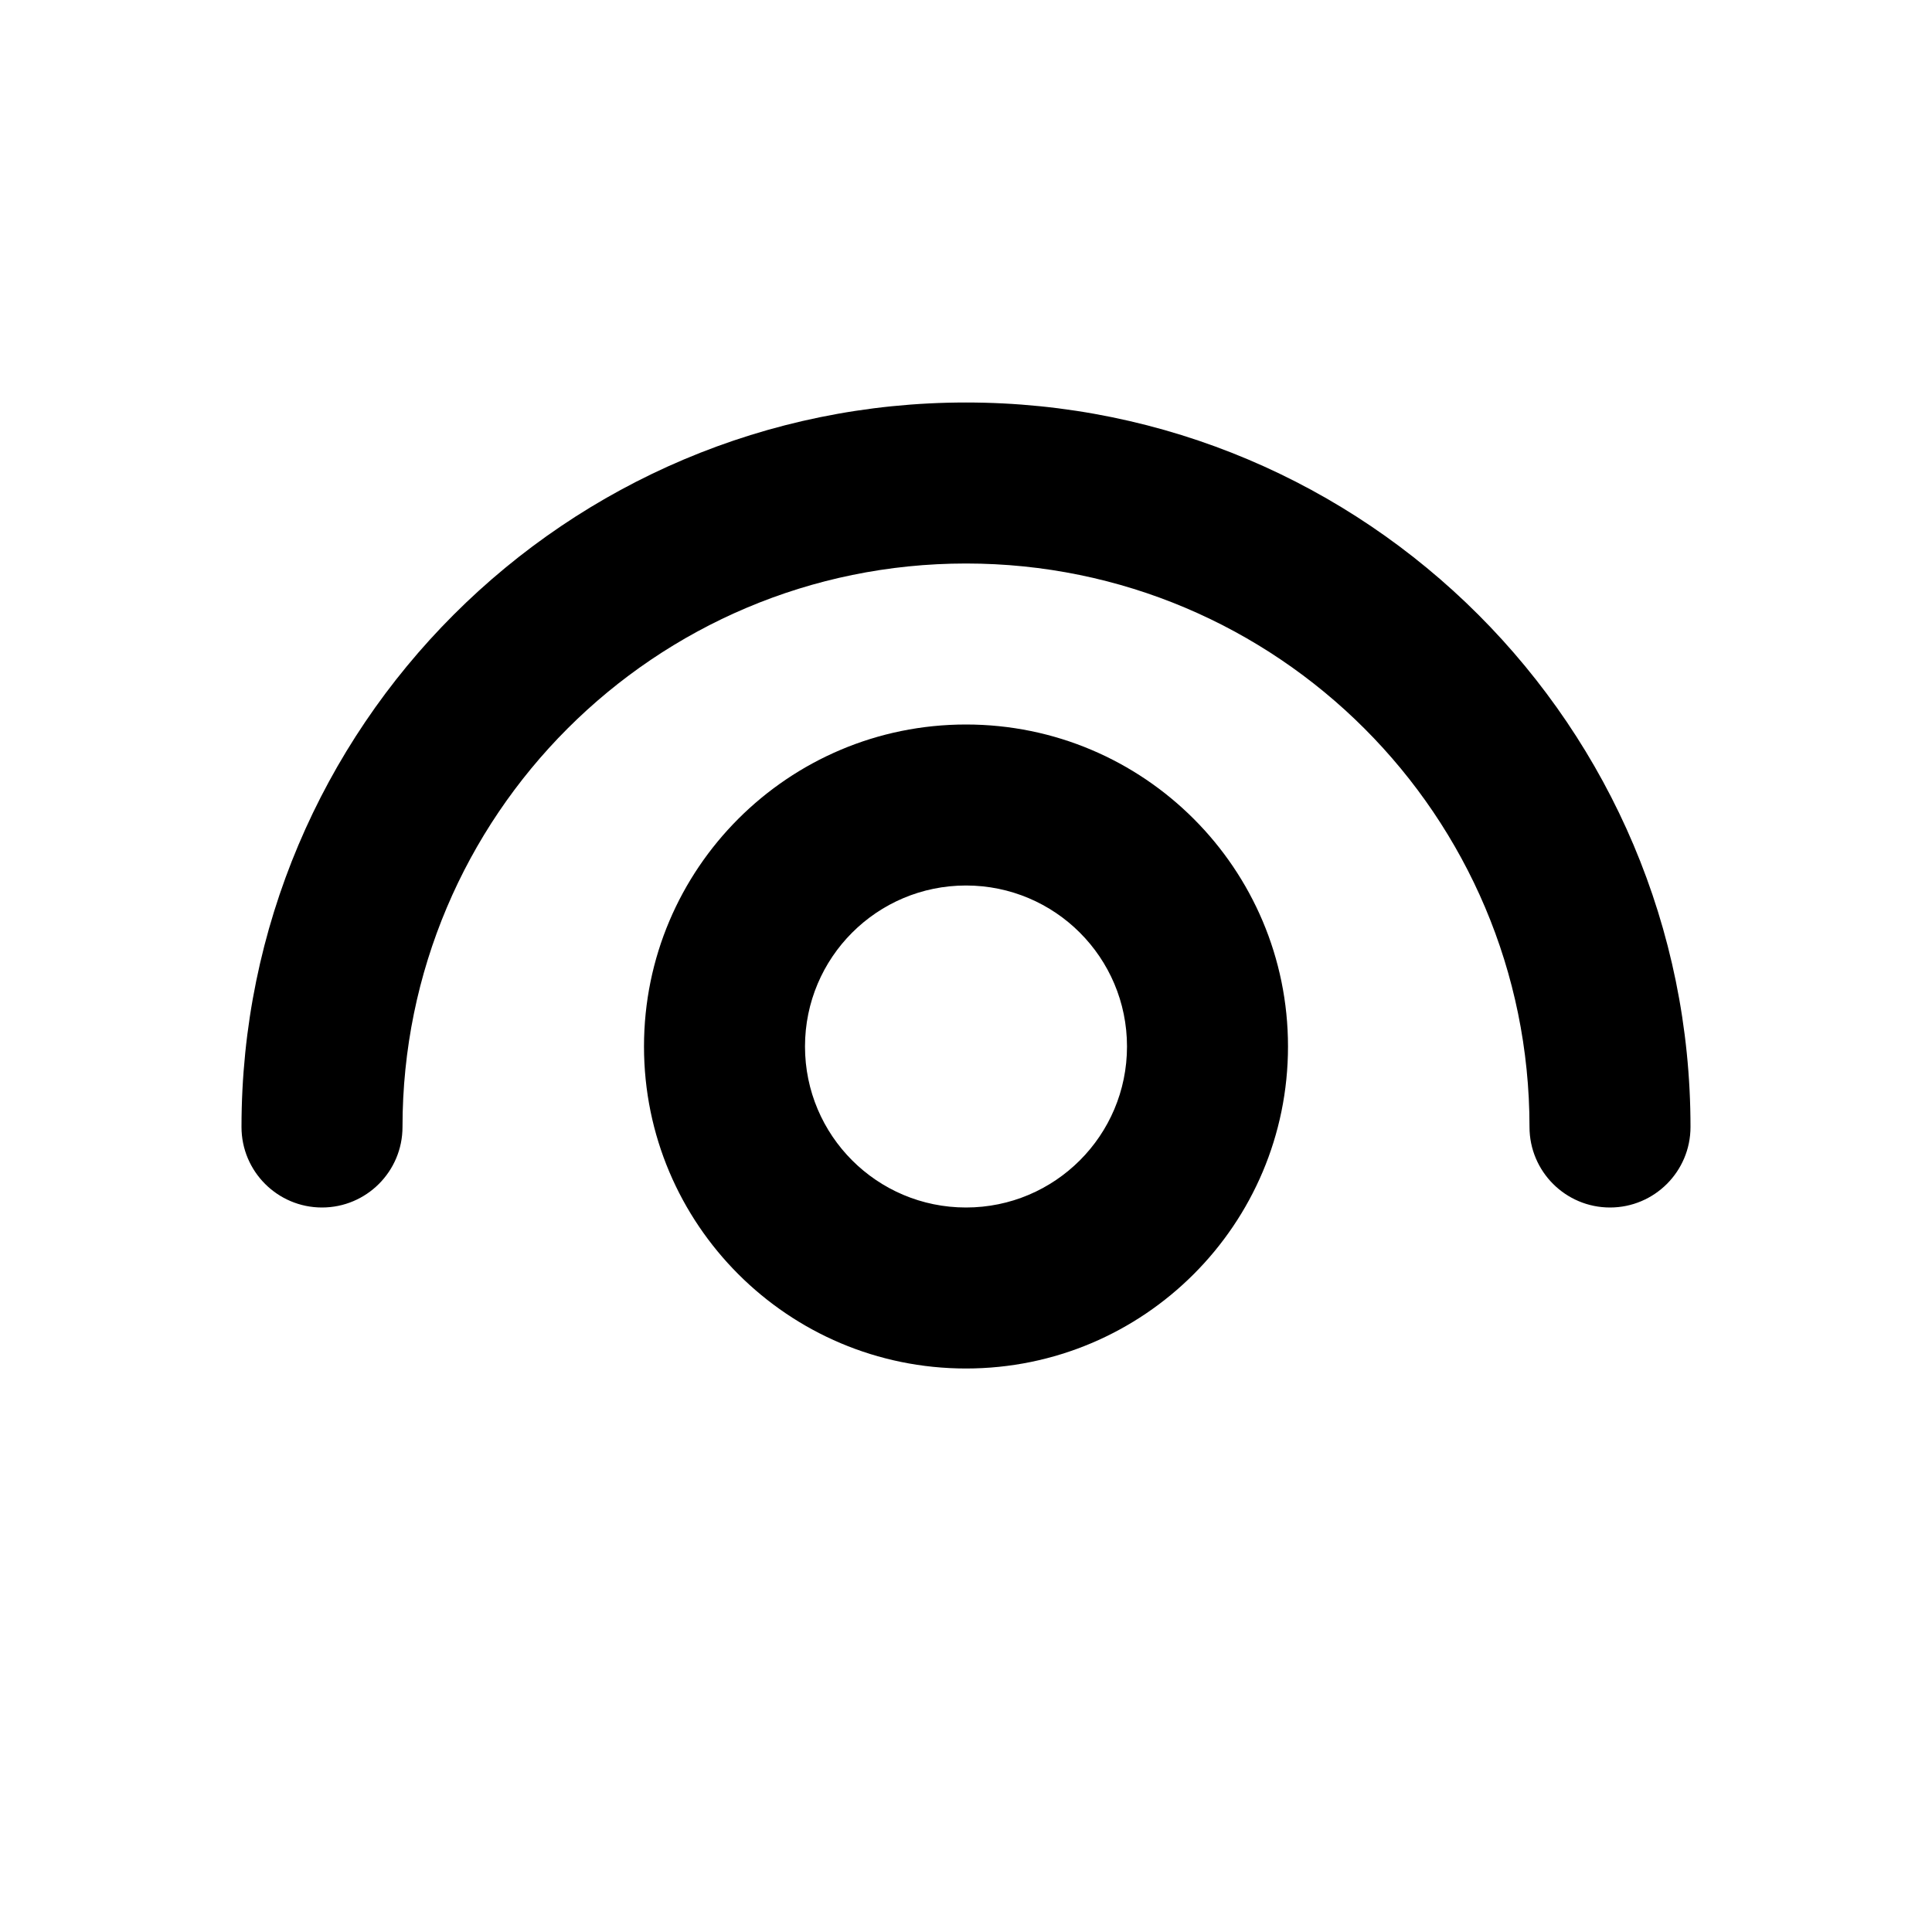
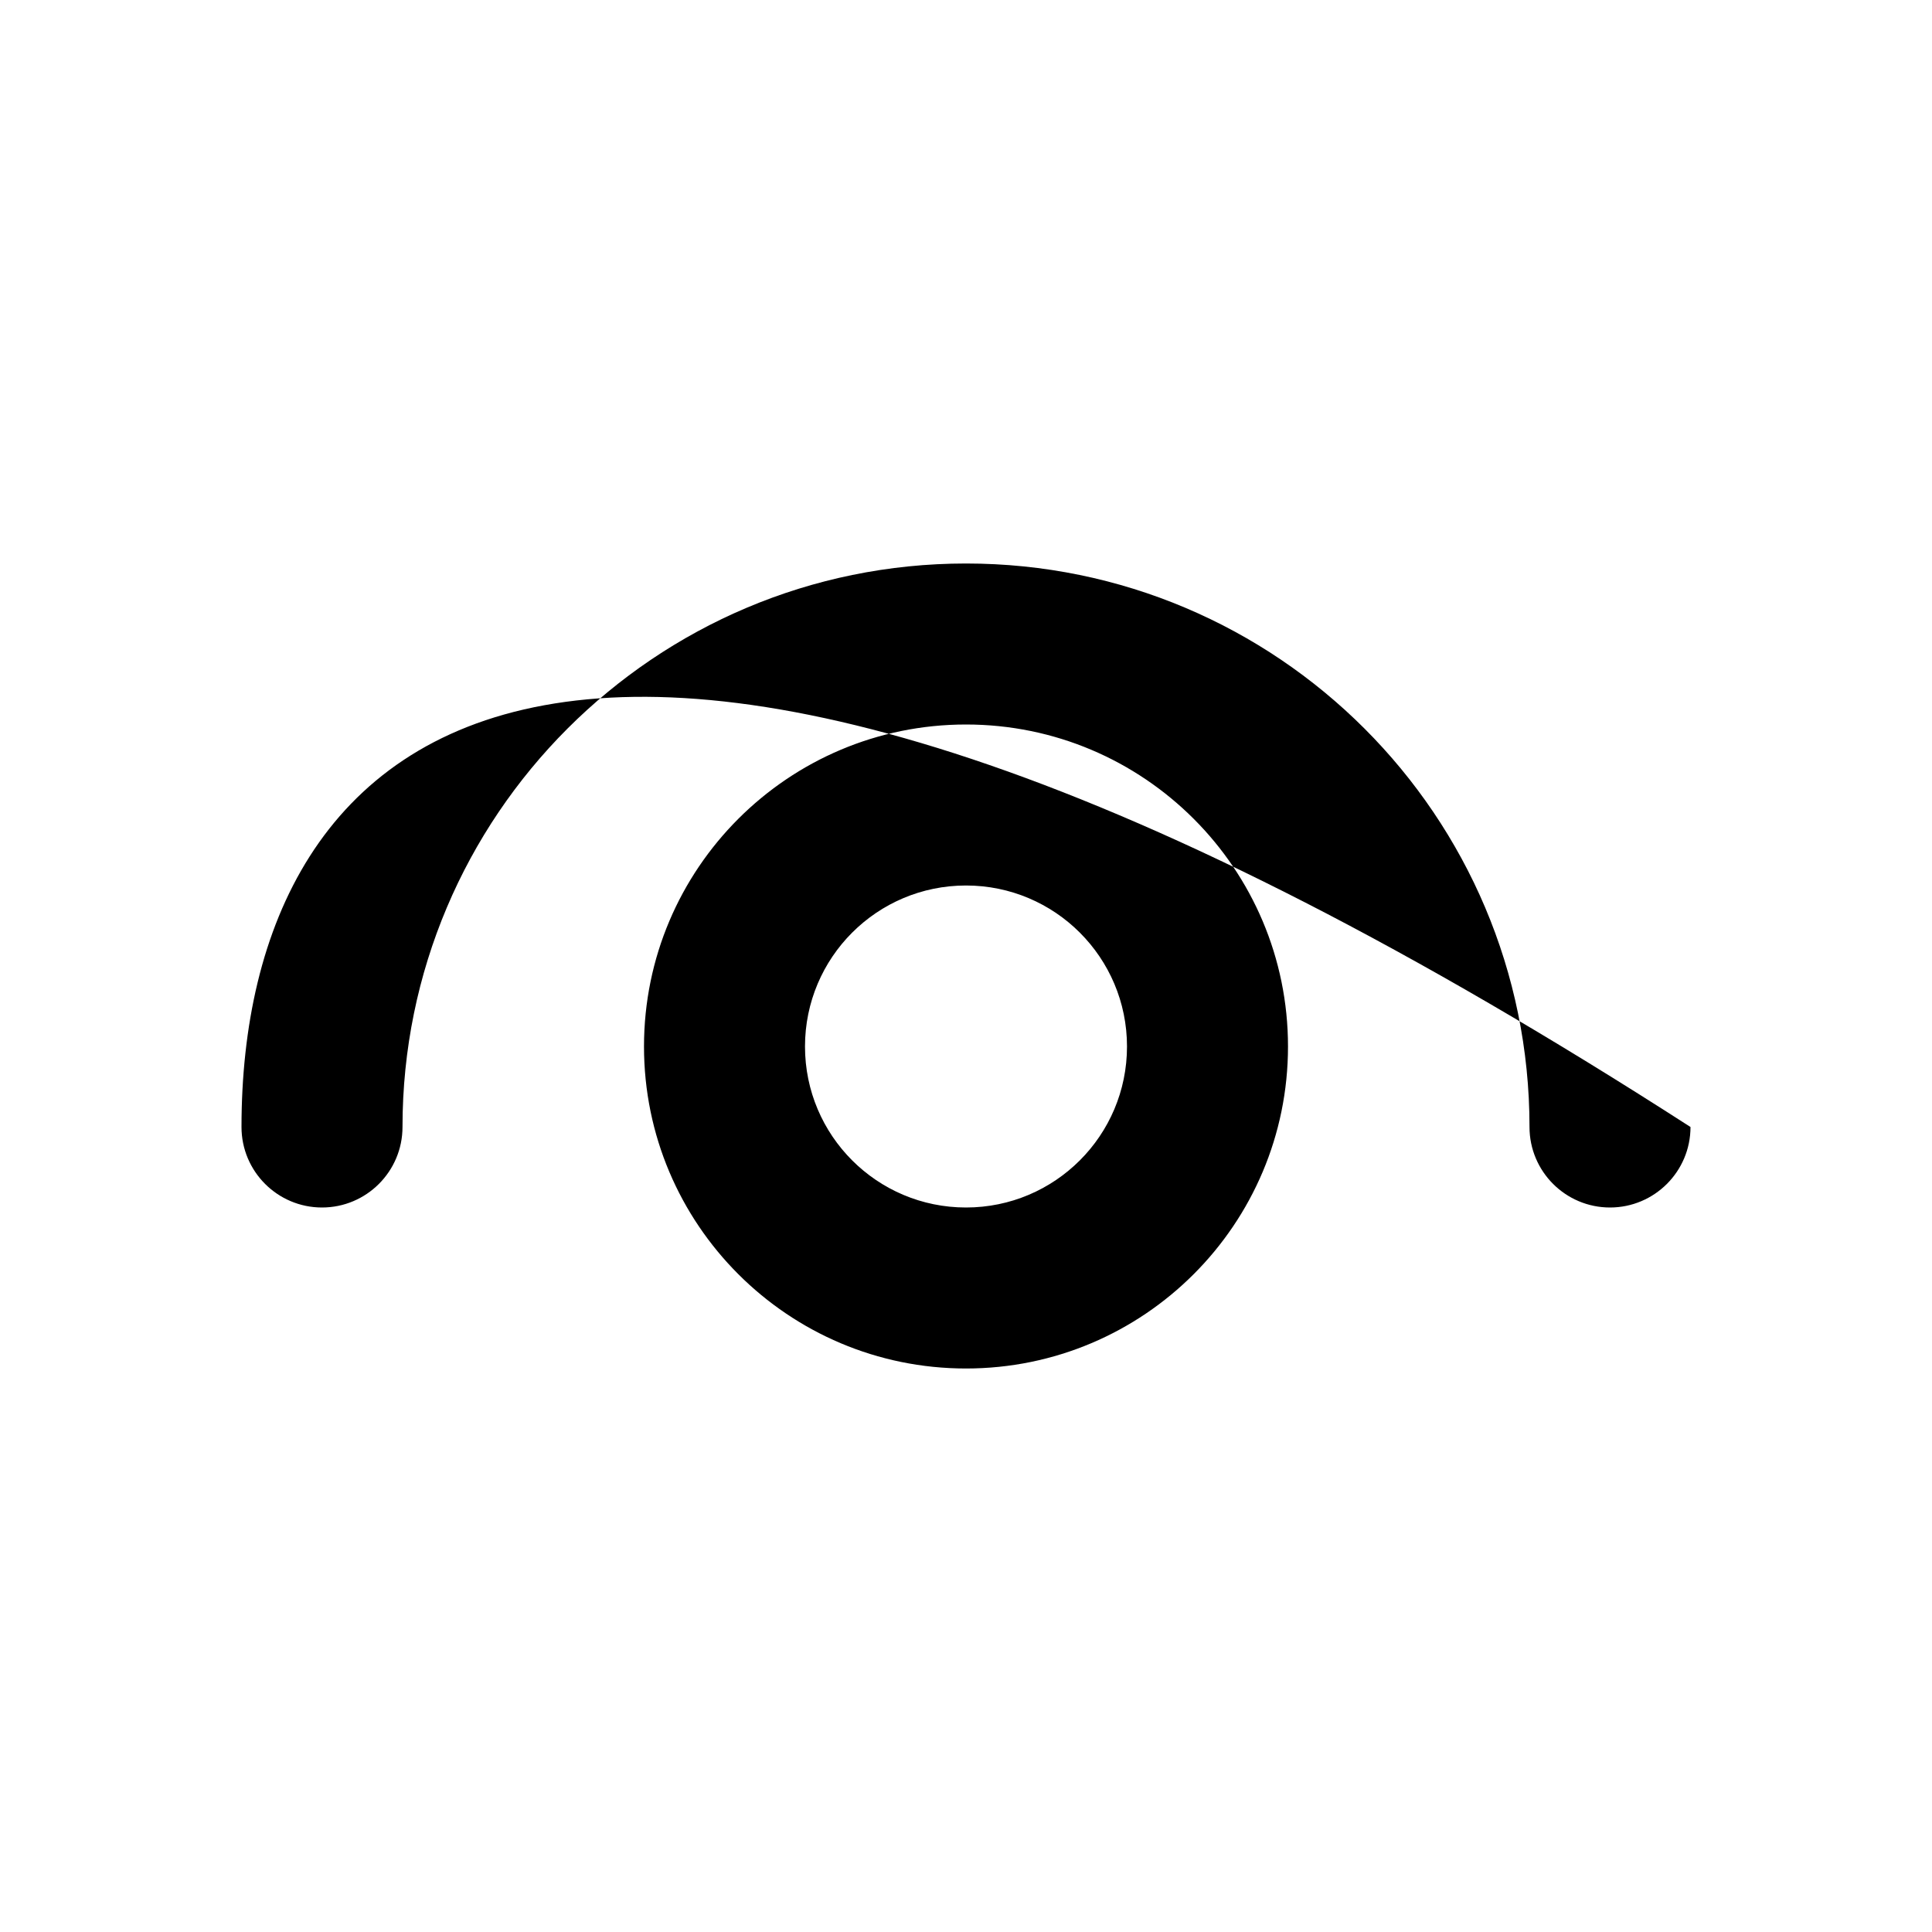
<svg xmlns="http://www.w3.org/2000/svg" width="24" height="24" viewBox="0 0 24 24" fill="none">
-   <path fill-rule="evenodd" clip-rule="evenodd" d="M19 14C19 14.552 19.448 15 20 15C20.552 15 21 14.552 21 14C21 9.029 16.971 5 12 5C7.029 5 3 9.029 3 14C3 14.552 3.448 15 4 15C4.552 15 5 14.552 5 14C5 10.134 8.134 7 12 7C15.866 7 19 10.134 19 14ZM10 13C10 11.895 10.895 11 12 11C13.105 11 14 11.895 14 13C14 14.105 13.105 15 12 15C10.895 15 10 14.105 10 13ZM12 9C9.791 9 8 10.791 8 13C8 15.209 9.791 17 12 17C14.209 17 16 15.209 16 13C16 10.791 14.209 9 12 9Z" fill="black" />
+   <path fill-rule="evenodd" clip-rule="evenodd" d="M19 14C19 14.552 19.448 15 20 15C20.552 15 21 14.552 21 14C7.029 5 3 9.029 3 14C3 14.552 3.448 15 4 15C4.552 15 5 14.552 5 14C5 10.134 8.134 7 12 7C15.866 7 19 10.134 19 14ZM10 13C10 11.895 10.895 11 12 11C13.105 11 14 11.895 14 13C14 14.105 13.105 15 12 15C10.895 15 10 14.105 10 13ZM12 9C9.791 9 8 10.791 8 13C8 15.209 9.791 17 12 17C14.209 17 16 15.209 16 13C16 10.791 14.209 9 12 9Z" fill="black" />
</svg>